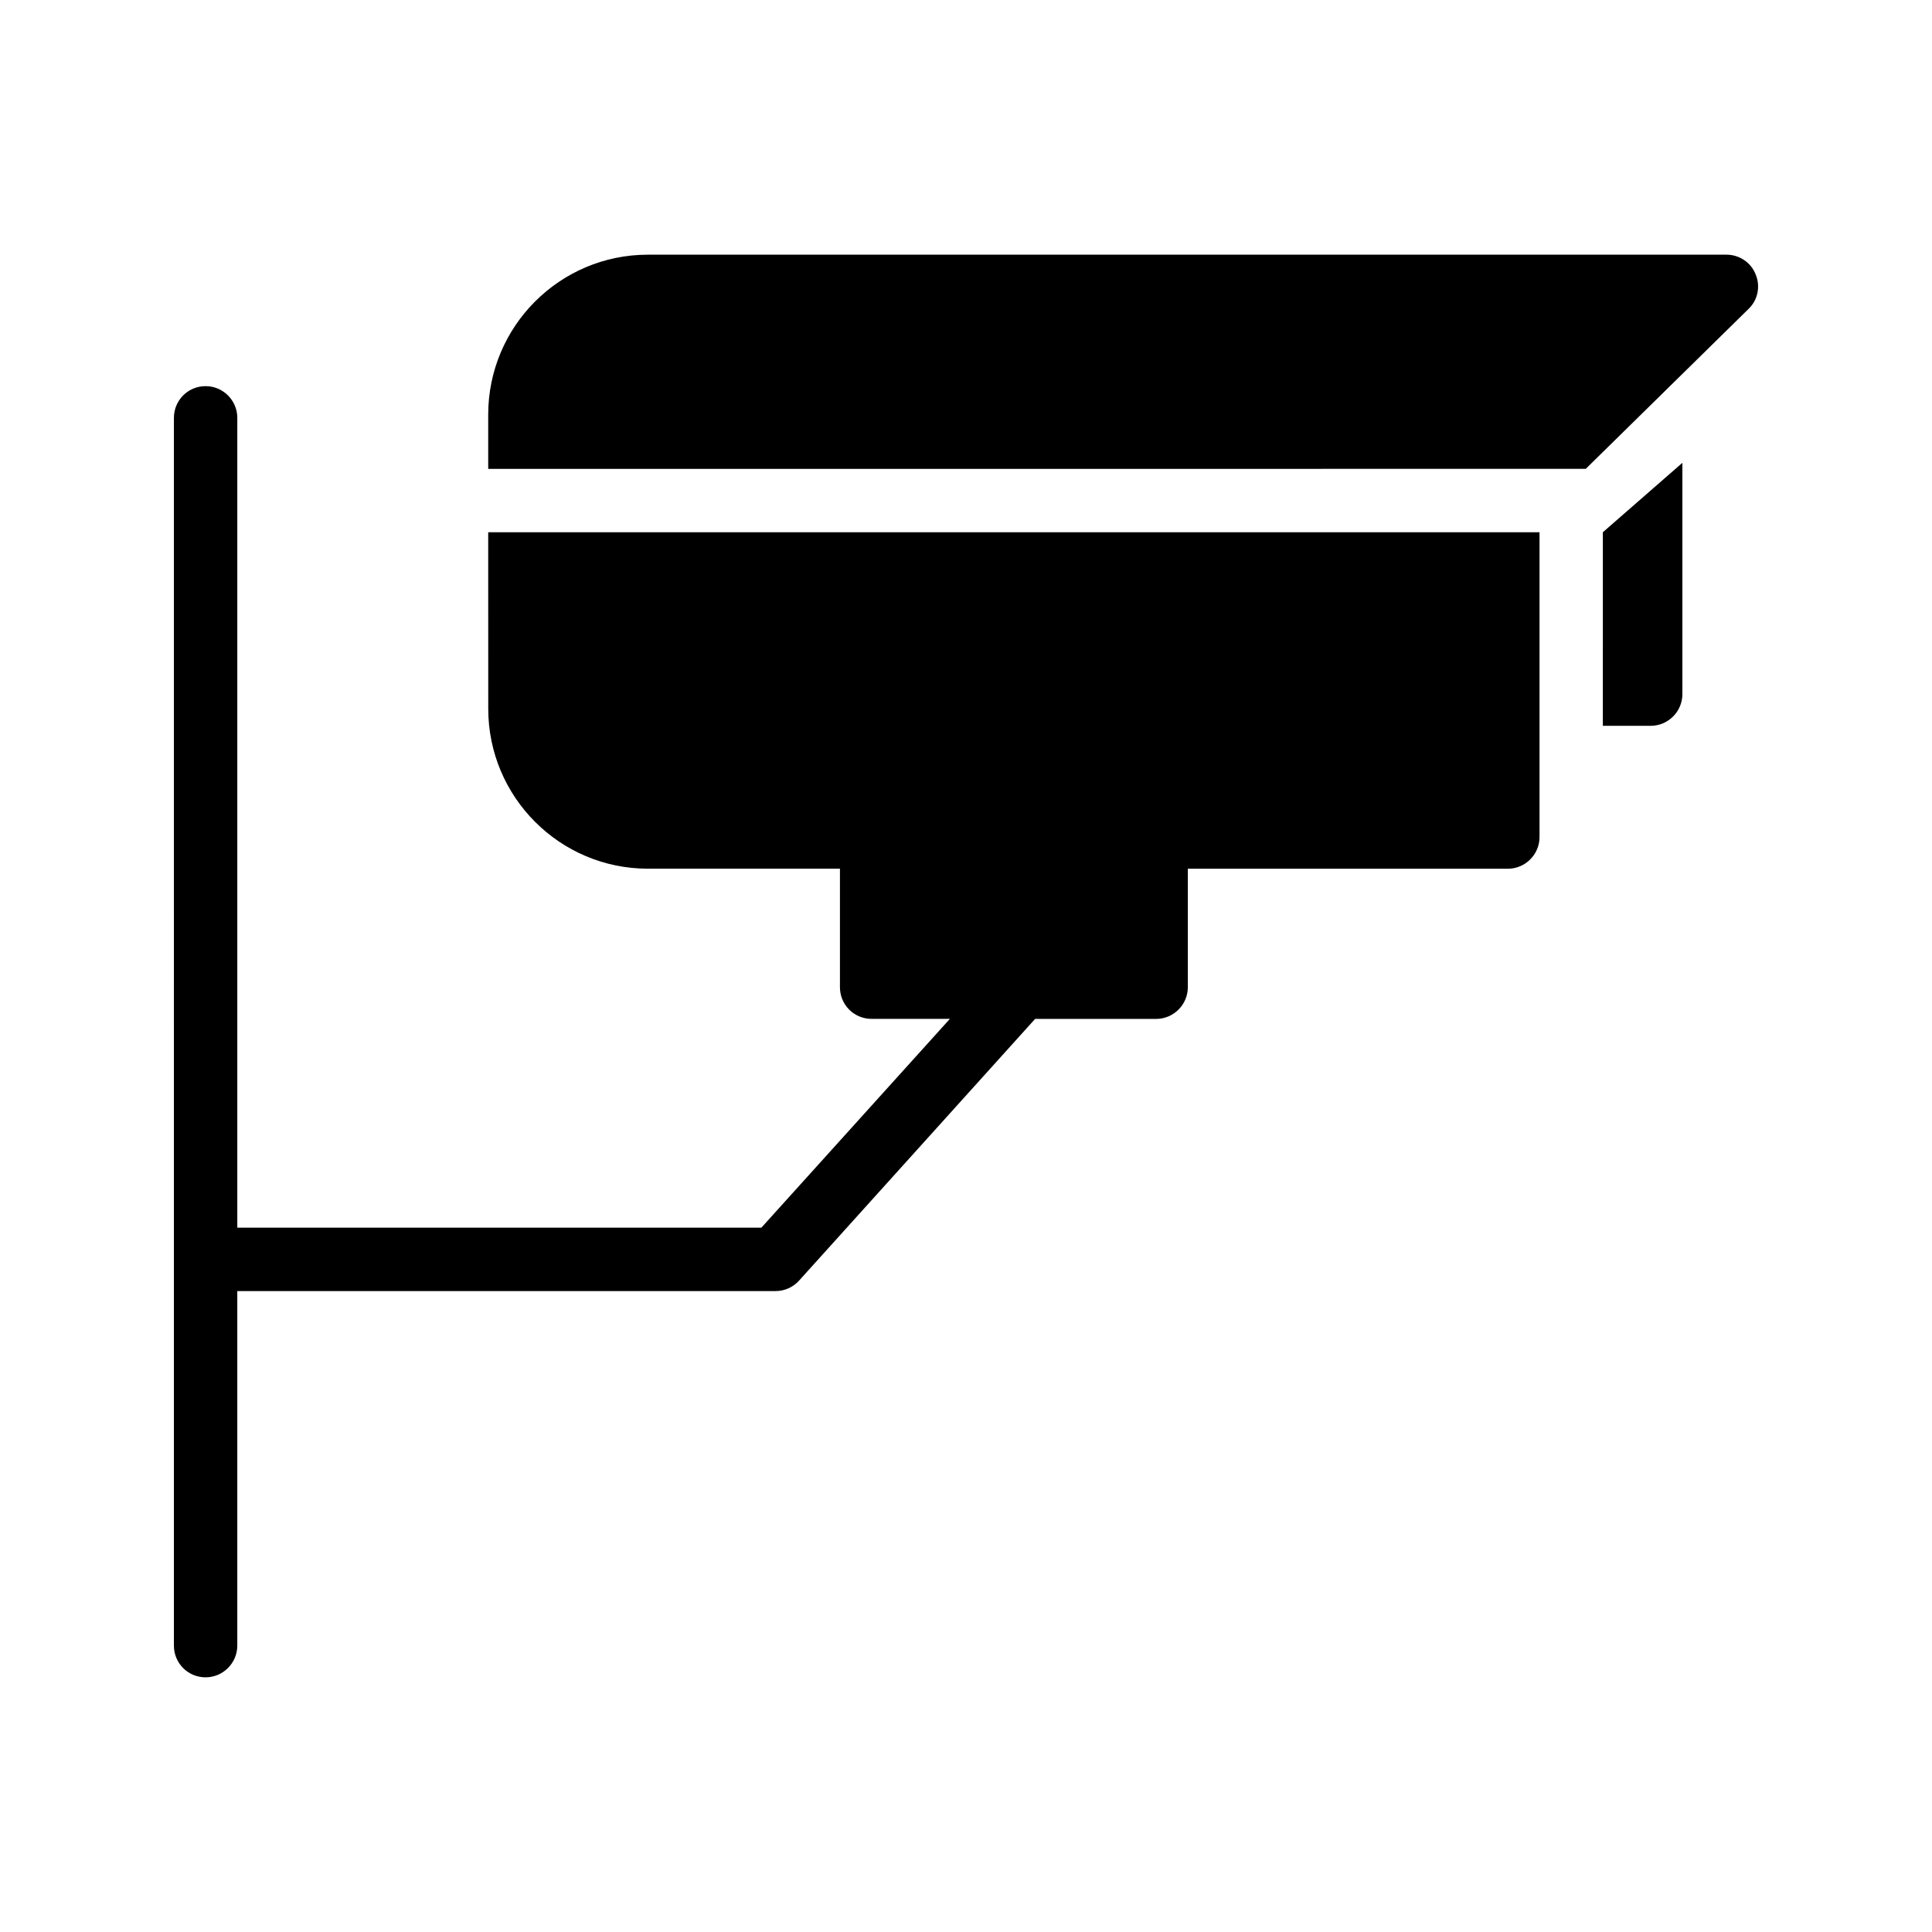
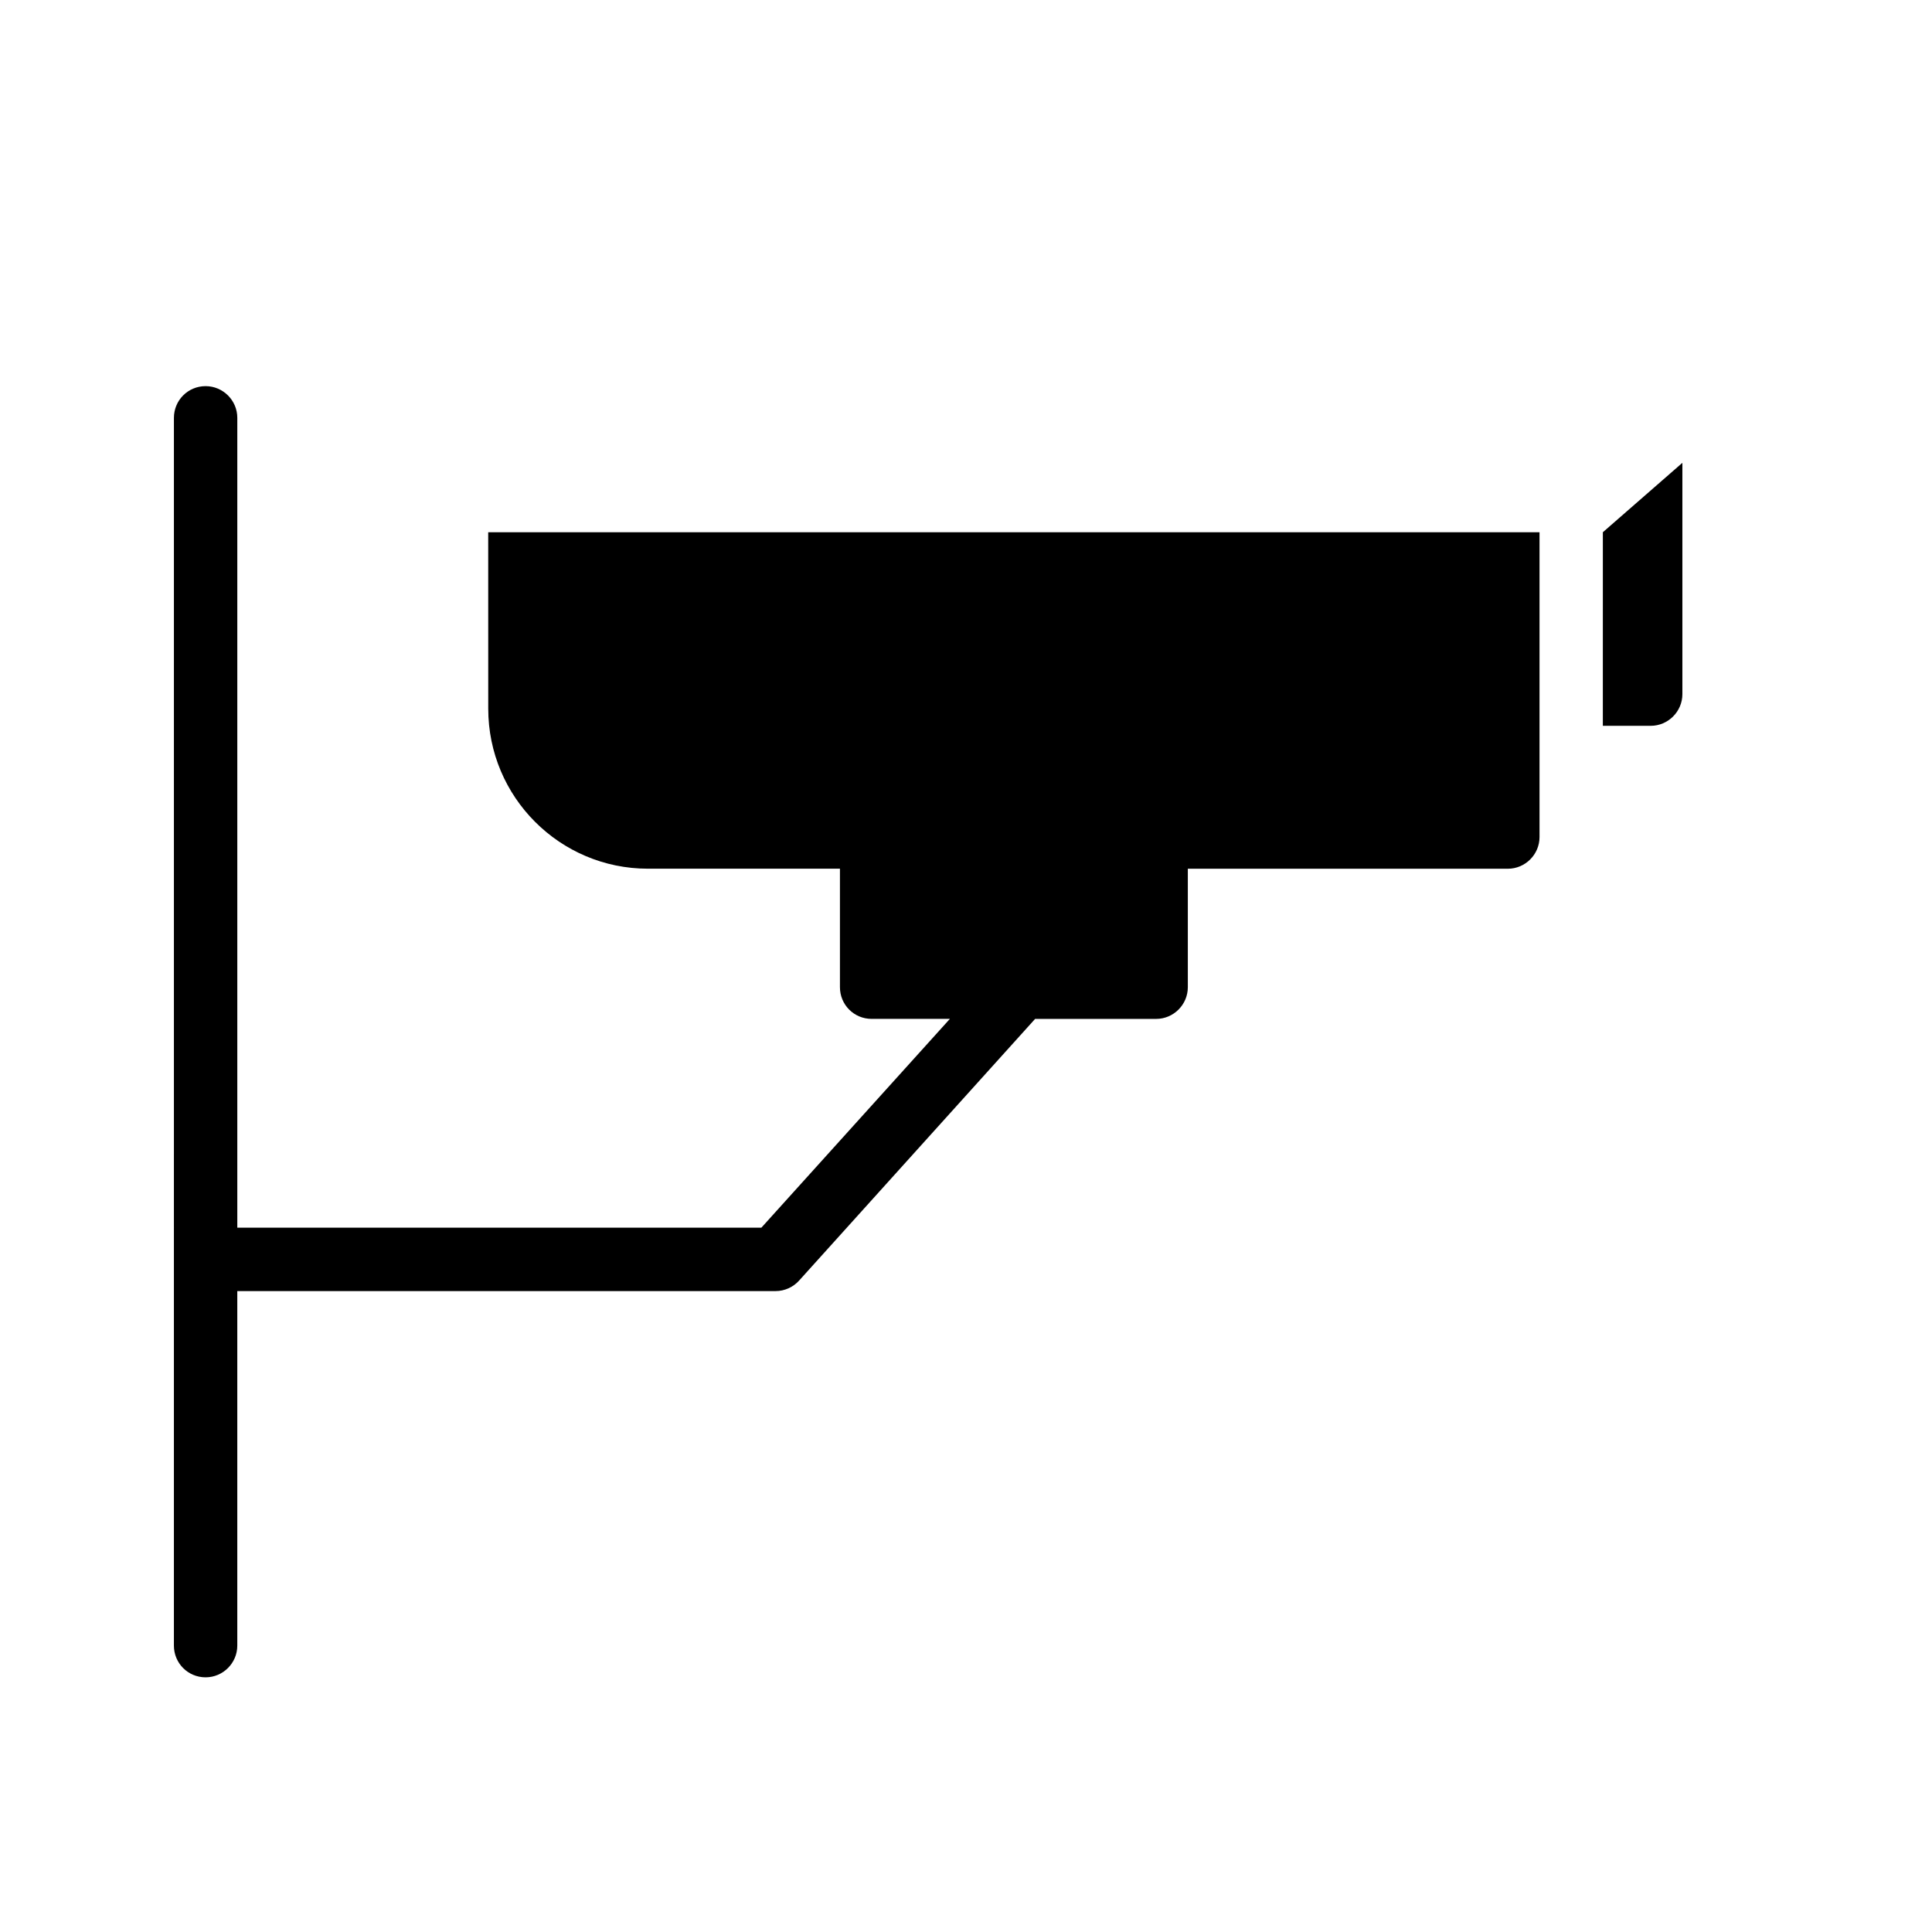
<svg xmlns="http://www.w3.org/2000/svg" fill="#000000" width="800px" height="800px" version="1.1" viewBox="144 144 512 512">
  <g>
    <path d="m273.38 285.05h278.61v80.777c0 4.617-3.777 8.398-8.398 8.398l-84.805-0.004v31.402c0 4.617-3.777 8.398-8.398 8.398h-32.074l-62.555 69.359c-1.594 1.762-3.863 2.769-6.215 2.769h-142.66v93.961c0 4.617-3.777 8.398-8.398 8.398-4.703 0-8.398-3.777-8.398-8.398l0.004-325.38c0-4.617 3.695-8.398 8.398-8.398 4.617 0 8.398 3.777 8.398 8.398v214.62h138.88l49.961-55.336h-20.738c-4.703 0-8.398-3.777-8.398-8.398v-31.402h-50.883c-23.344 0-42.32-18.977-42.32-42.402z" />
-     <path d="m607.4 225.85-43.16 42.402-290.86 0.004v-14.359c0-23.426 18.977-42.402 42.32-42.402l285.83-0.004c3.359 0 6.465 2.016 7.727 5.207 1.34 3.191 0.586 6.801-1.852 9.152z" />
    <path d="m568.77 336.35h12.68c4.617 0 8.398-3.777 8.398-8.398v-61.297l-21.074 18.391z" />
  </g>
</svg>